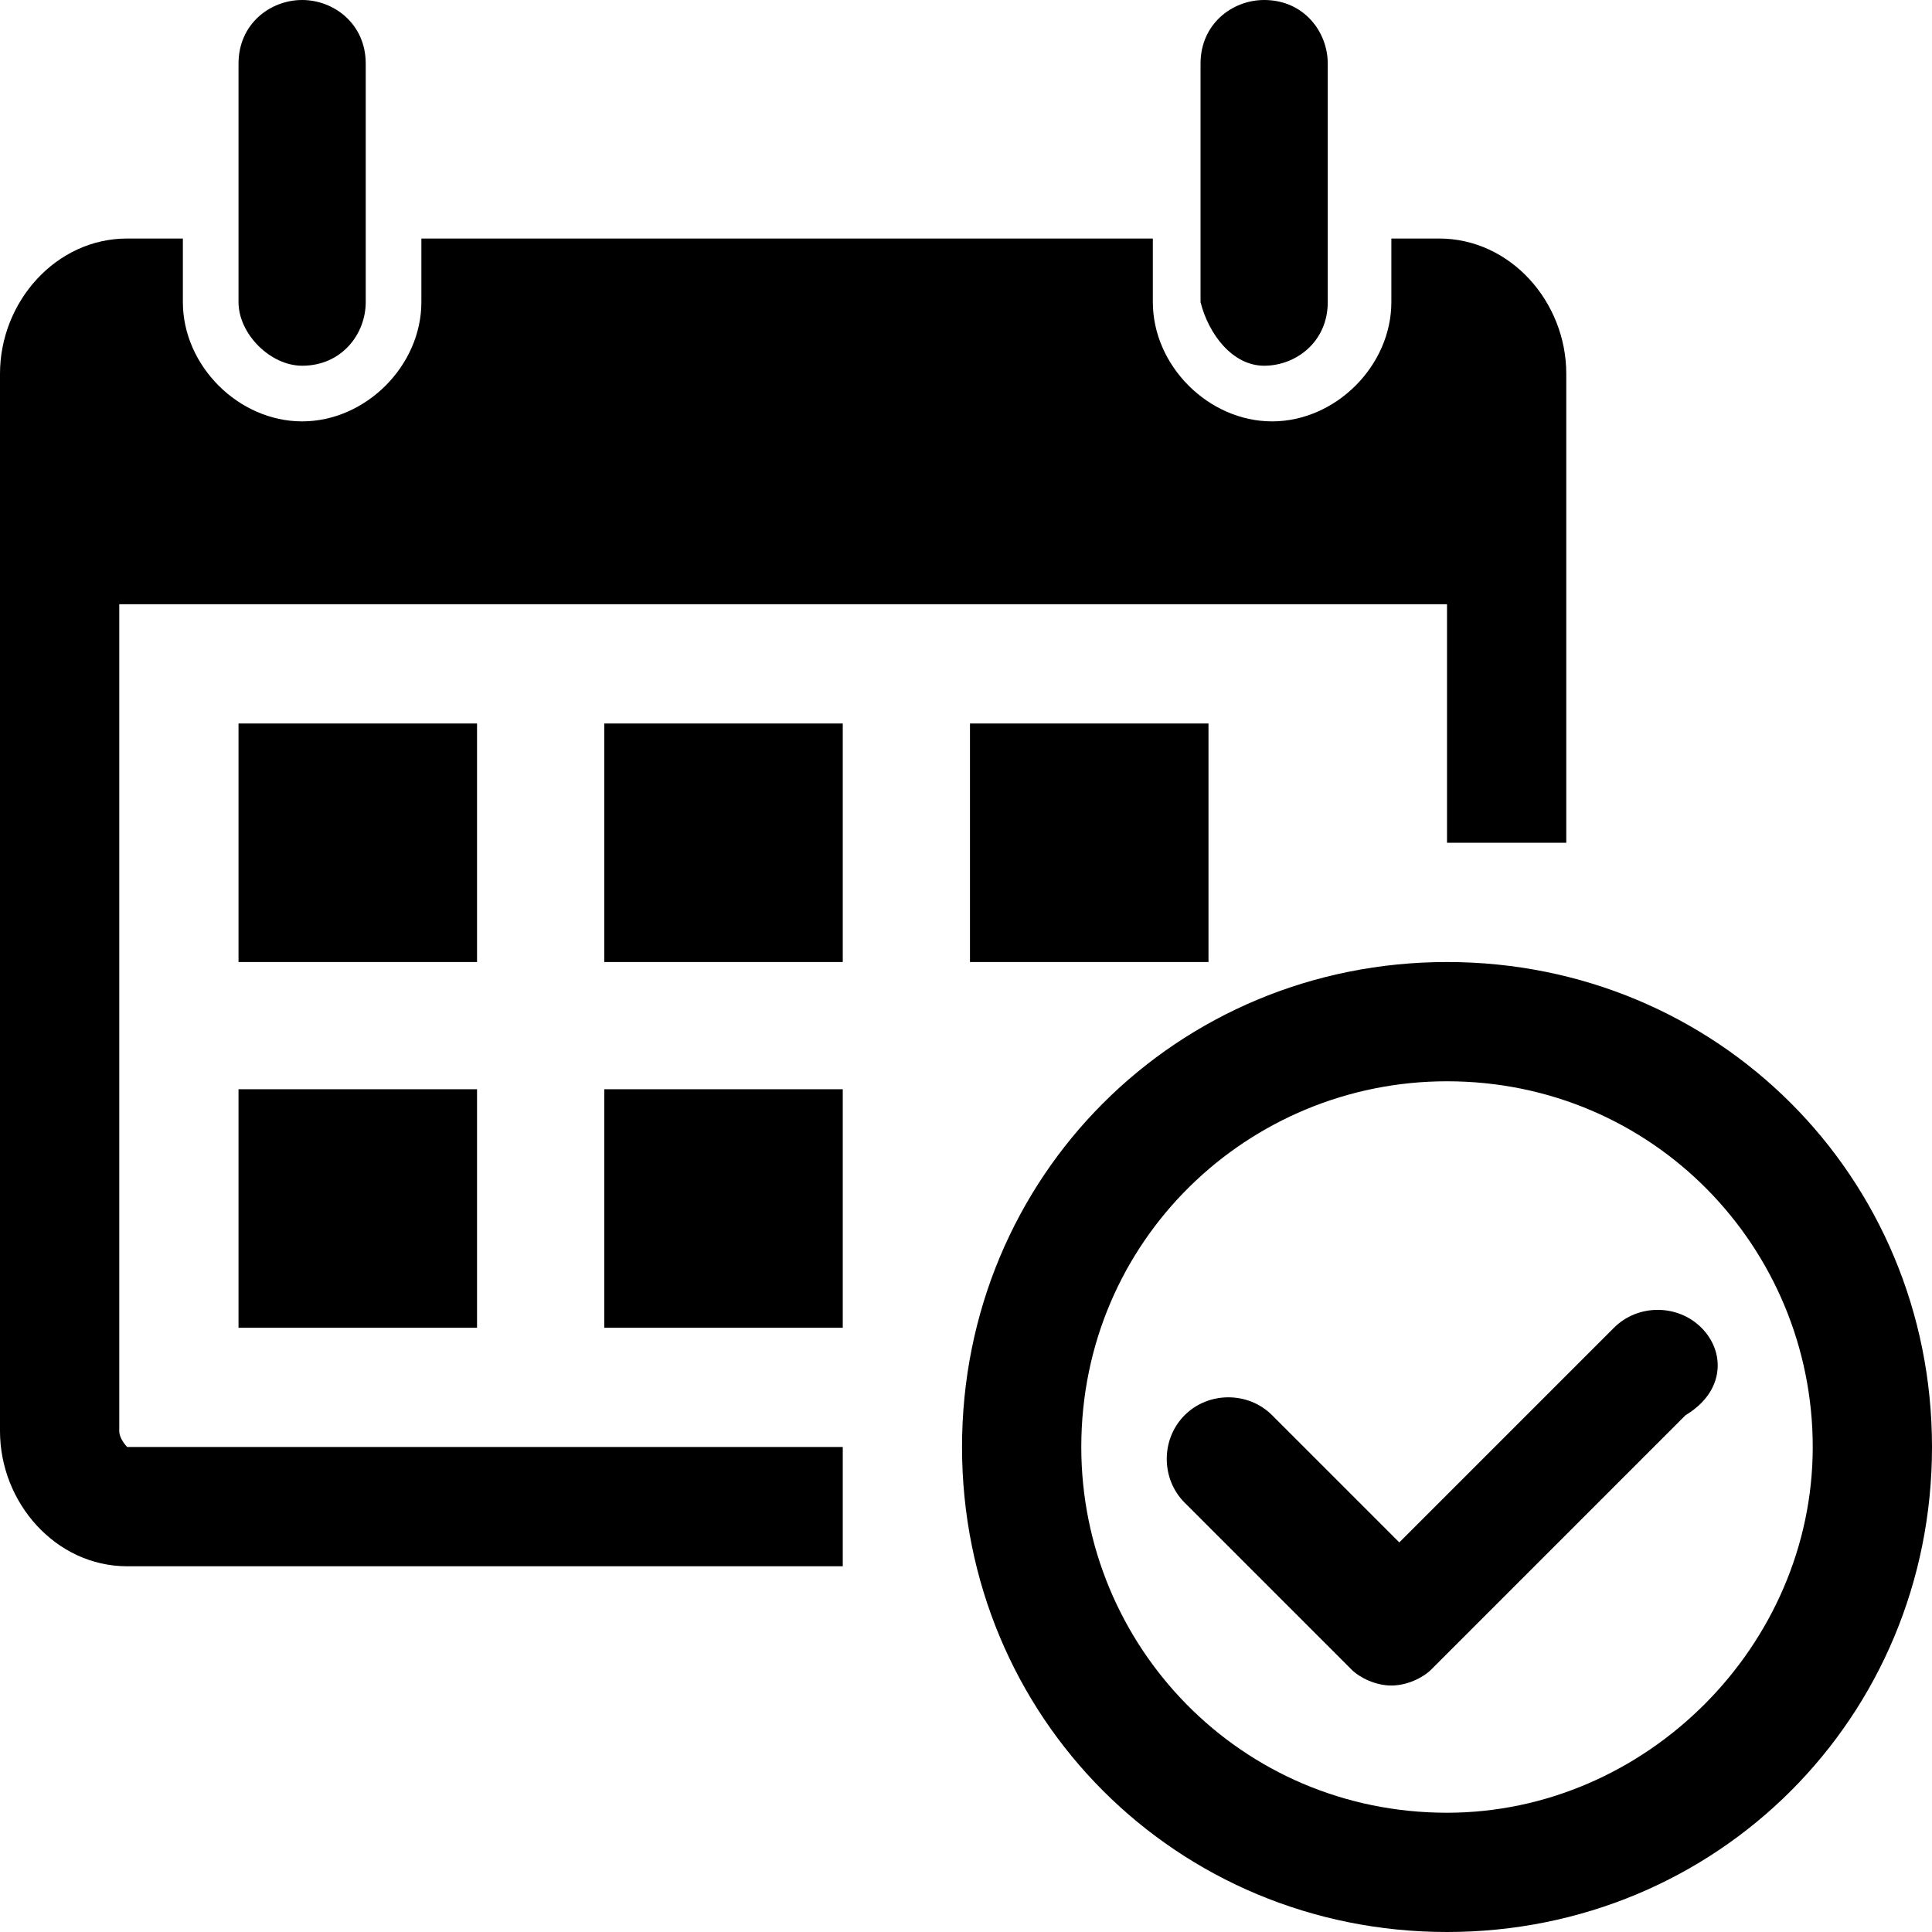
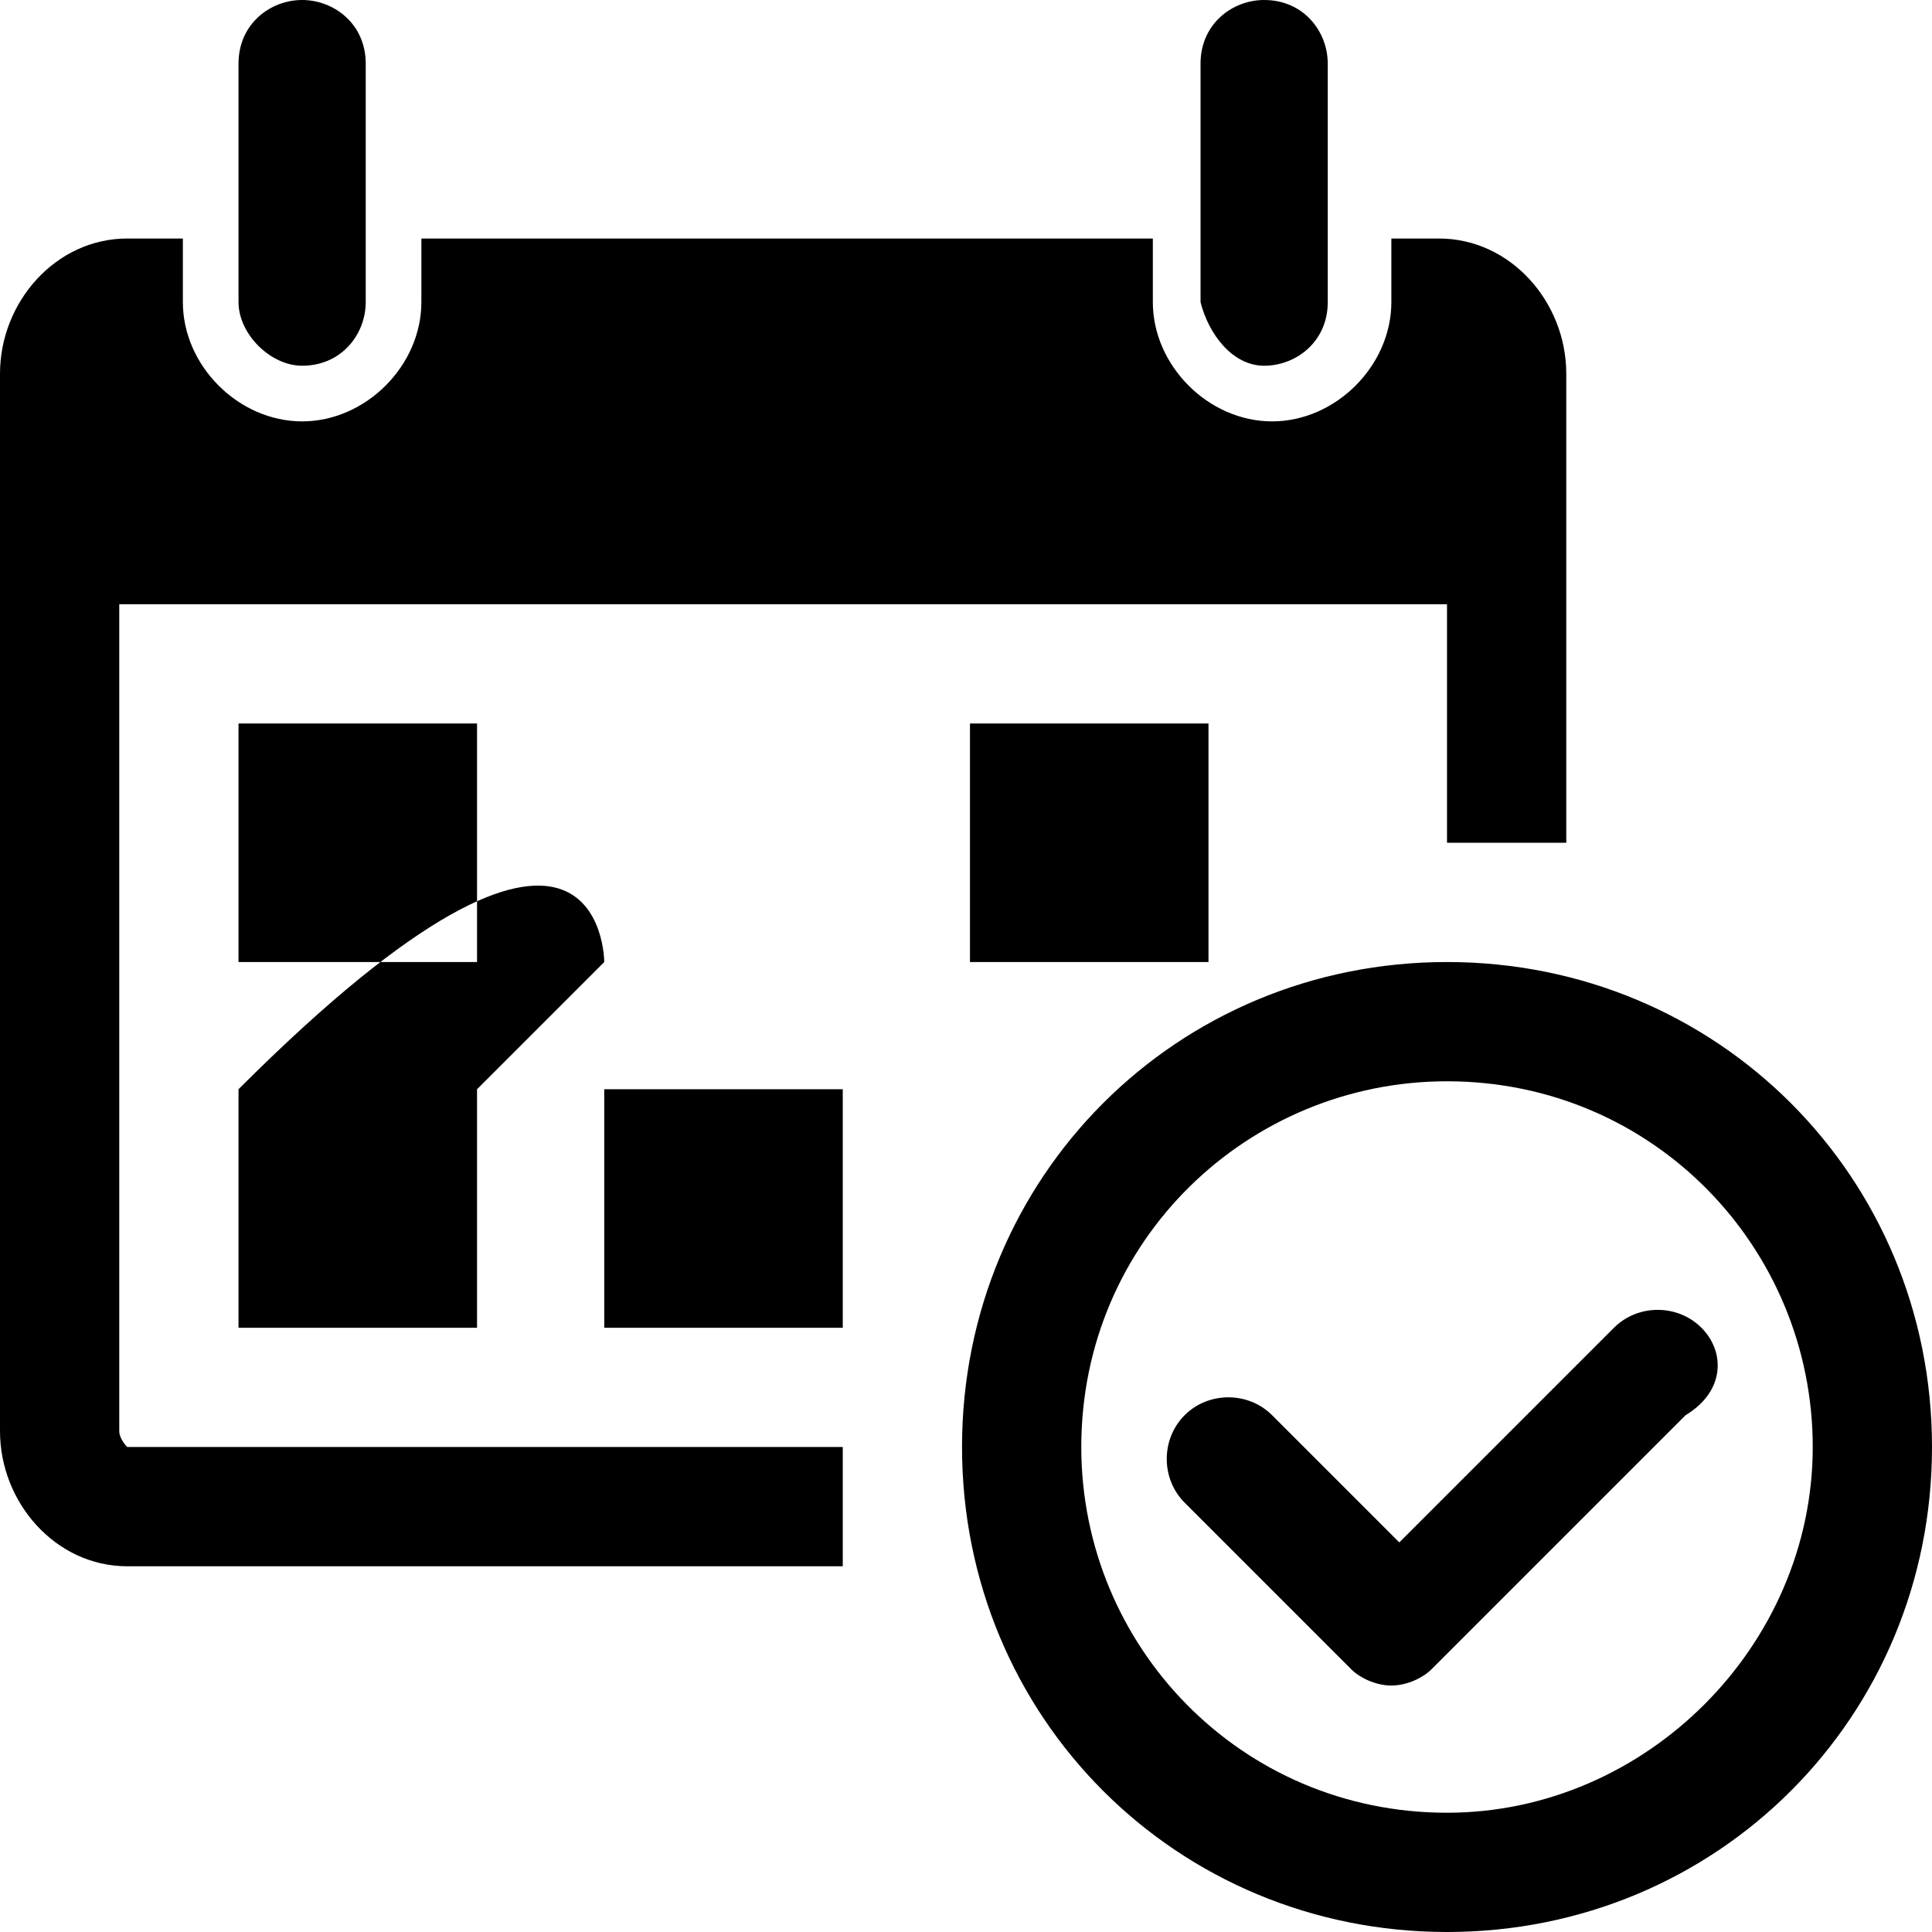
<svg xmlns="http://www.w3.org/2000/svg" version="1.1" id="calendar" x="0px" y="0px" width="24.3px" height="24.3px" viewBox="-293 384.7 24.3 24.3" enable-background="new -293 384.7 24.3 24.3" xml:space="preserve">
-   <path d="M-290,388.5v-3c0-0.5,0.4-0.8,0.8-0.8c0.4,0,0.8,0.3,0.8,0.8v3c0,0.4-0.3,0.8-0.8,0.8C-289.6,389.3-290,388.9-290,388.5z   M-277.1,389.3c0.4,0,0.8-0.3,0.8-0.8v-3c0-0.4-0.3-0.8-0.8-0.8c-0.4,0-0.8,0.3-0.8,0.8v3C-277.8,388.9-277.5,389.3-277.1,389.3z   M-268.7,402.9c0,3.4-2.7,6.1-6.1,6.1c-3.4,0-6.1-2.7-6.1-6.1c0-3.4,2.7-6.1,6.1-6.1C-271.4,396.8-268.7,399.5-268.7,402.9z   M-270.2,402.9c0-2.5-2-4.6-4.6-4.6c-2.5,0-4.6,2-4.6,4.6c0,2.5,2,4.6,4.6,4.6C-272.3,407.5-270.2,405.4-270.2,402.9z M-286.9,393.8  h-3.1v3h3v-3H-286.9z M-290,401.4h3v-3h-3V401.4z M-285.4,396.8h3v-3h-3C-285.4,393.8-285.4,396.8-285.4,396.8z M-285.4,401.4h3v-3  h-3C-285.4,398.4-285.4,401.4-285.4,401.4z M-291.5,402.7v-10.4h16.7v3h1.5v-5.9c0-0.9-0.7-1.7-1.6-1.7h-0.6v0.8  c0,0.8-0.7,1.5-1.5,1.5s-1.5-0.7-1.5-1.5v-0.8h-9.2v0.8c0,0.8-0.7,1.5-1.5,1.5c-0.8,0-1.5-0.7-1.5-1.5v-0.8h-0.7  c-0.9,0-1.6,0.8-1.6,1.7v13.3c0,0.9,0.7,1.7,1.6,1.7h9v-1.5h-9C-291.4,402.9-291.5,402.8-291.5,402.7z M-277.8,396.8v-3h-3v3H-277.8  z M-271.6,401.4c-0.3-0.3-0.8-0.3-1.1,0l-2.7,2.7l-1.6-1.6c-0.3-0.3-0.8-0.3-1.1,0c-0.3,0.3-0.3,0.8,0,1.1l2.1,2.1  c0.1,0.1,0.3,0.2,0.5,0.2s0.4-0.1,0.5-0.2l3.2-3.2C-271.3,402.2-271.3,401.7-271.6,401.4z" />
+   <path d="M-290,388.5v-3c0-0.5,0.4-0.8,0.8-0.8c0.4,0,0.8,0.3,0.8,0.8v3c0,0.4-0.3,0.8-0.8,0.8C-289.6,389.3-290,388.9-290,388.5z   M-277.1,389.3c0.4,0,0.8-0.3,0.8-0.8v-3c0-0.4-0.3-0.8-0.8-0.8c-0.4,0-0.8,0.3-0.8,0.8v3C-277.8,388.9-277.5,389.3-277.1,389.3z   M-268.7,402.9c0,3.4-2.7,6.1-6.1,6.1c-3.4,0-6.1-2.7-6.1-6.1c0-3.4,2.7-6.1,6.1-6.1C-271.4,396.8-268.7,399.5-268.7,402.9z   M-270.2,402.9c0-2.5-2-4.6-4.6-4.6c-2.5,0-4.6,2-4.6,4.6c0,2.5,2,4.6,4.6,4.6C-272.3,407.5-270.2,405.4-270.2,402.9z M-286.9,393.8  h-3.1v3h3v-3H-286.9z M-290,401.4h3v-3h-3V401.4z h3v-3h-3C-285.4,393.8-285.4,396.8-285.4,396.8z M-285.4,401.4h3v-3  h-3C-285.4,398.4-285.4,401.4-285.4,401.4z M-291.5,402.7v-10.4h16.7v3h1.5v-5.9c0-0.9-0.7-1.7-1.6-1.7h-0.6v0.8  c0,0.8-0.7,1.5-1.5,1.5s-1.5-0.7-1.5-1.5v-0.8h-9.2v0.8c0,0.8-0.7,1.5-1.5,1.5c-0.8,0-1.5-0.7-1.5-1.5v-0.8h-0.7  c-0.9,0-1.6,0.8-1.6,1.7v13.3c0,0.9,0.7,1.7,1.6,1.7h9v-1.5h-9C-291.4,402.9-291.5,402.8-291.5,402.7z M-277.8,396.8v-3h-3v3H-277.8  z M-271.6,401.4c-0.3-0.3-0.8-0.3-1.1,0l-2.7,2.7l-1.6-1.6c-0.3-0.3-0.8-0.3-1.1,0c-0.3,0.3-0.3,0.8,0,1.1l2.1,2.1  c0.1,0.1,0.3,0.2,0.5,0.2s0.4-0.1,0.5-0.2l3.2-3.2C-271.3,402.2-271.3,401.7-271.6,401.4z" />
</svg>